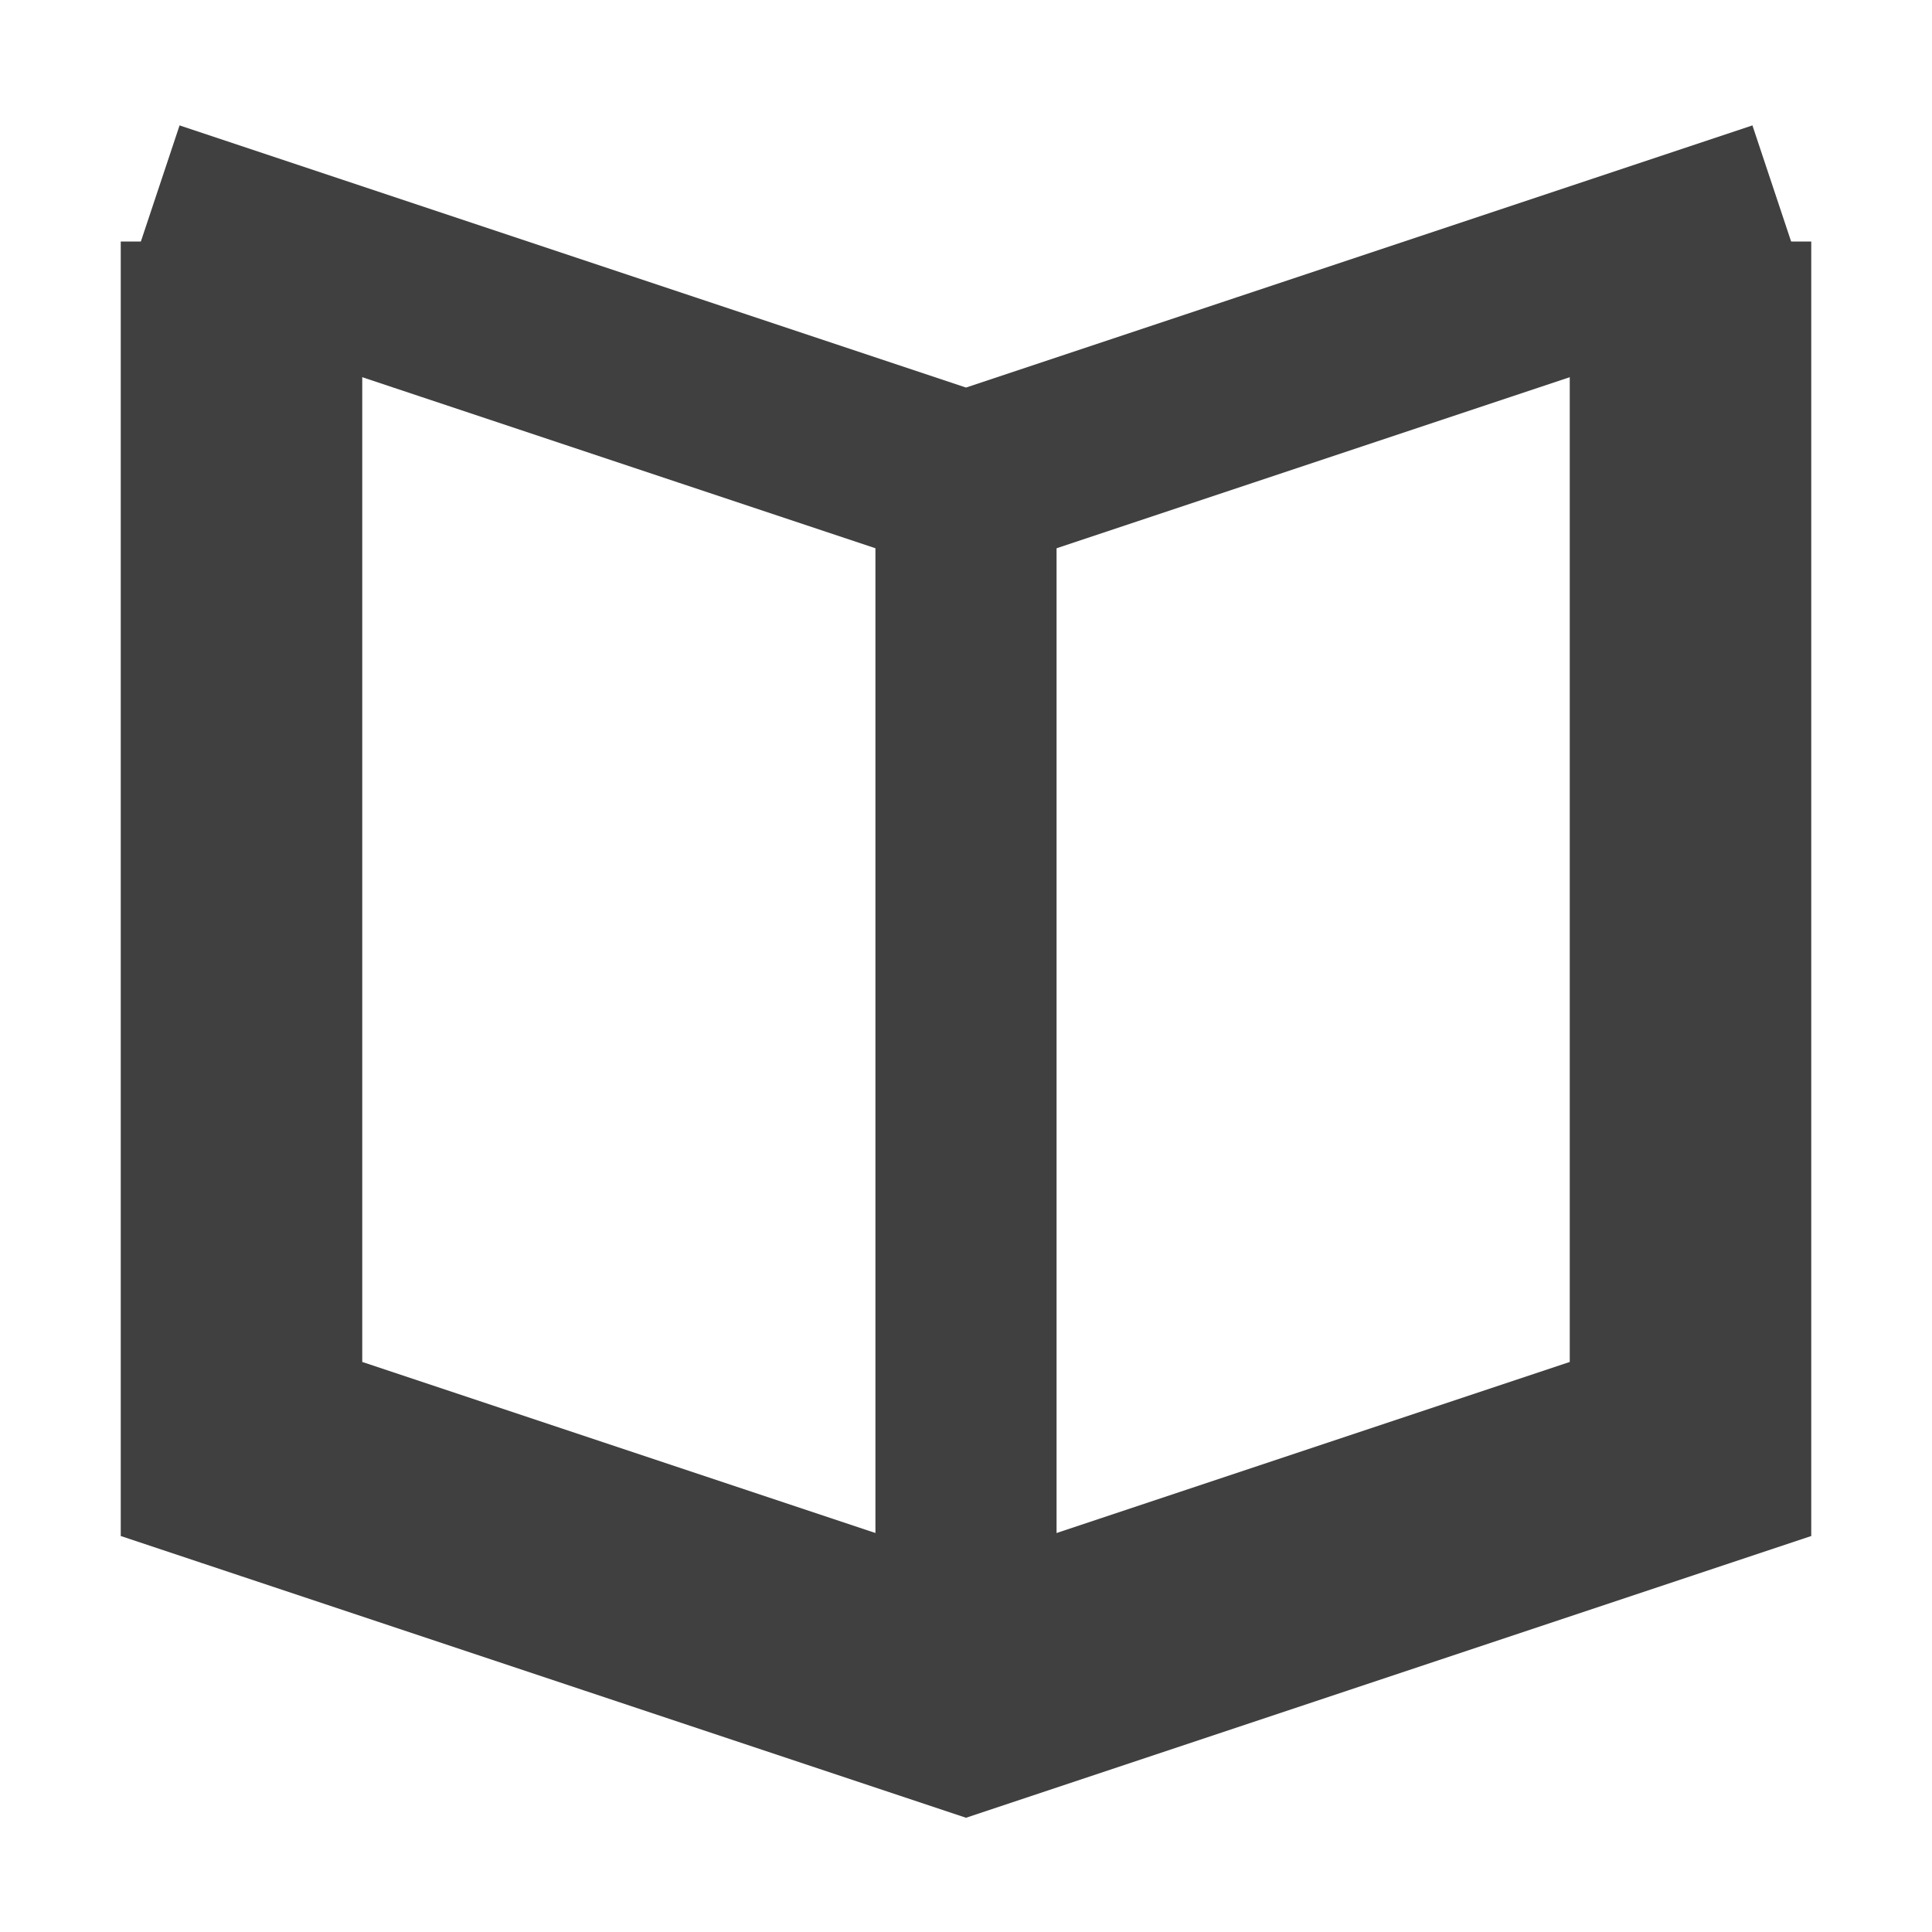
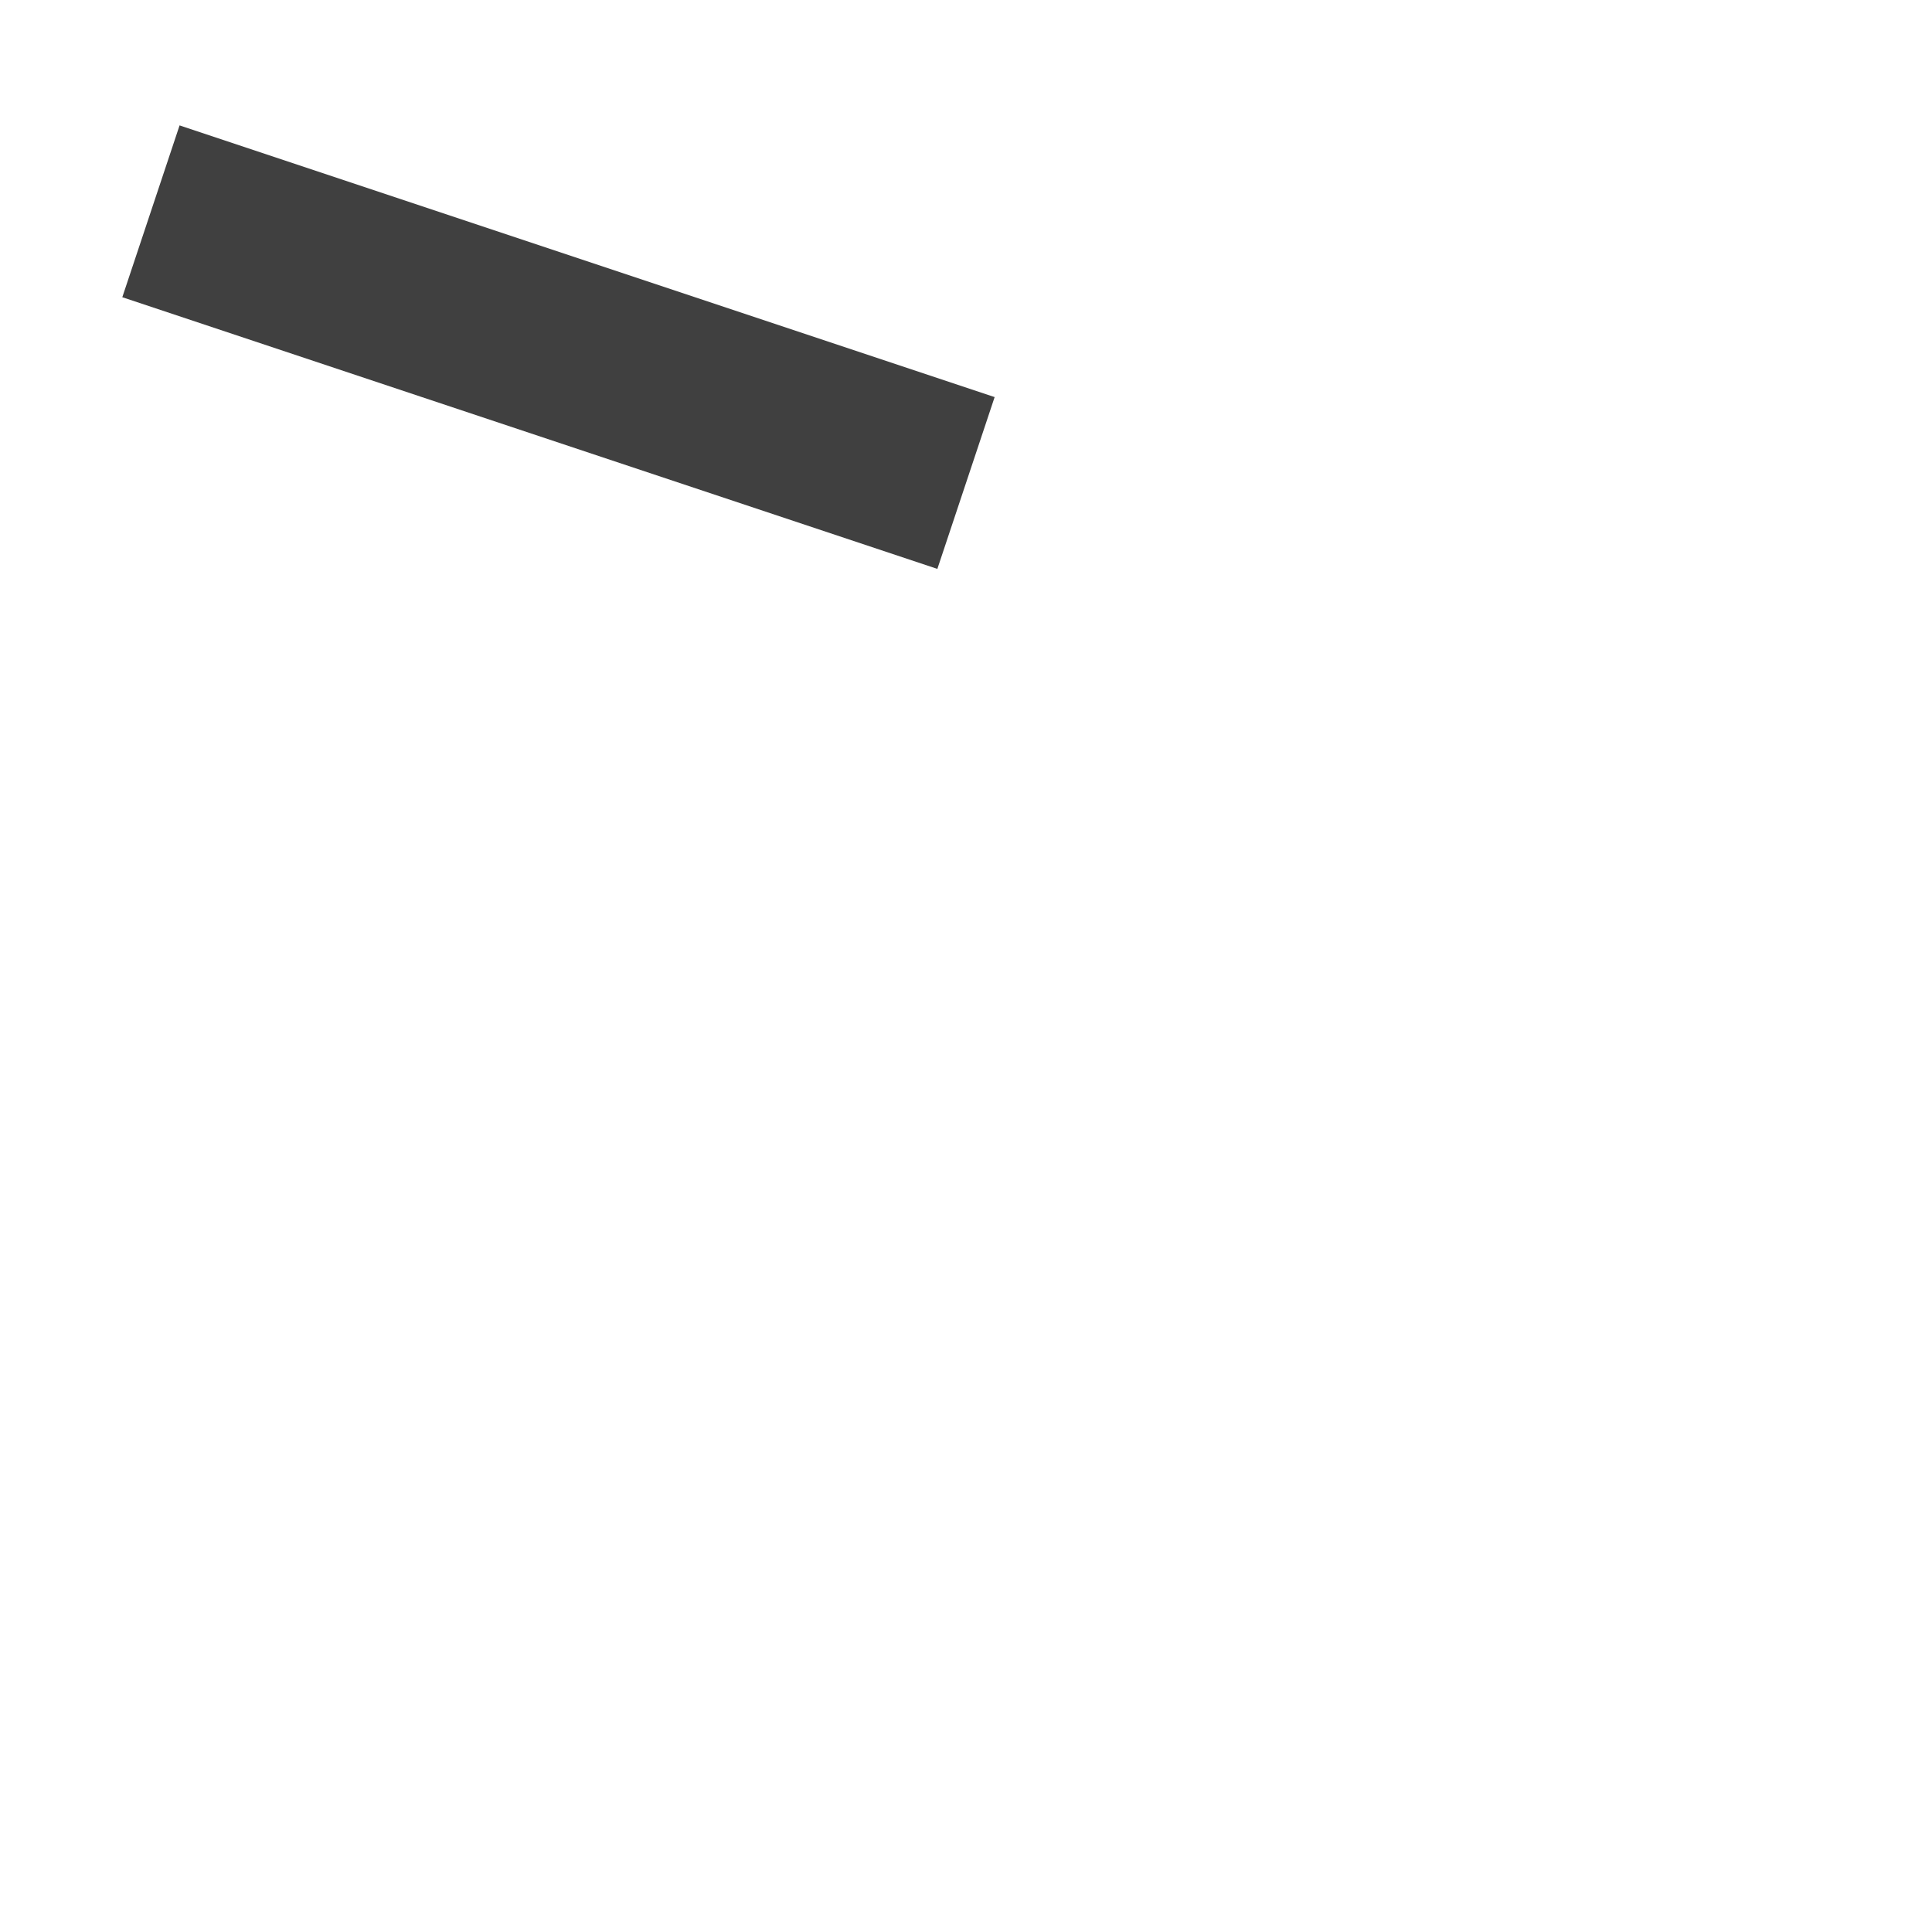
<svg xmlns="http://www.w3.org/2000/svg" width="256" height="256">
  <g fill="none" stroke="#404040">
-     <path d="M 20,28 l 108,36 l 108,-36" stroke-width="24" />
-     <path d="M 224,32 l 0,160 l -96,32 l -96,-32 l 0,-160" stroke-width="32" />
-     <line x1="128" y1="64" x2="128" y2="224" stroke-width="24" />
+     <path d="M 20,28 l 108,36 " stroke-width="24" />
  </g>
</svg>